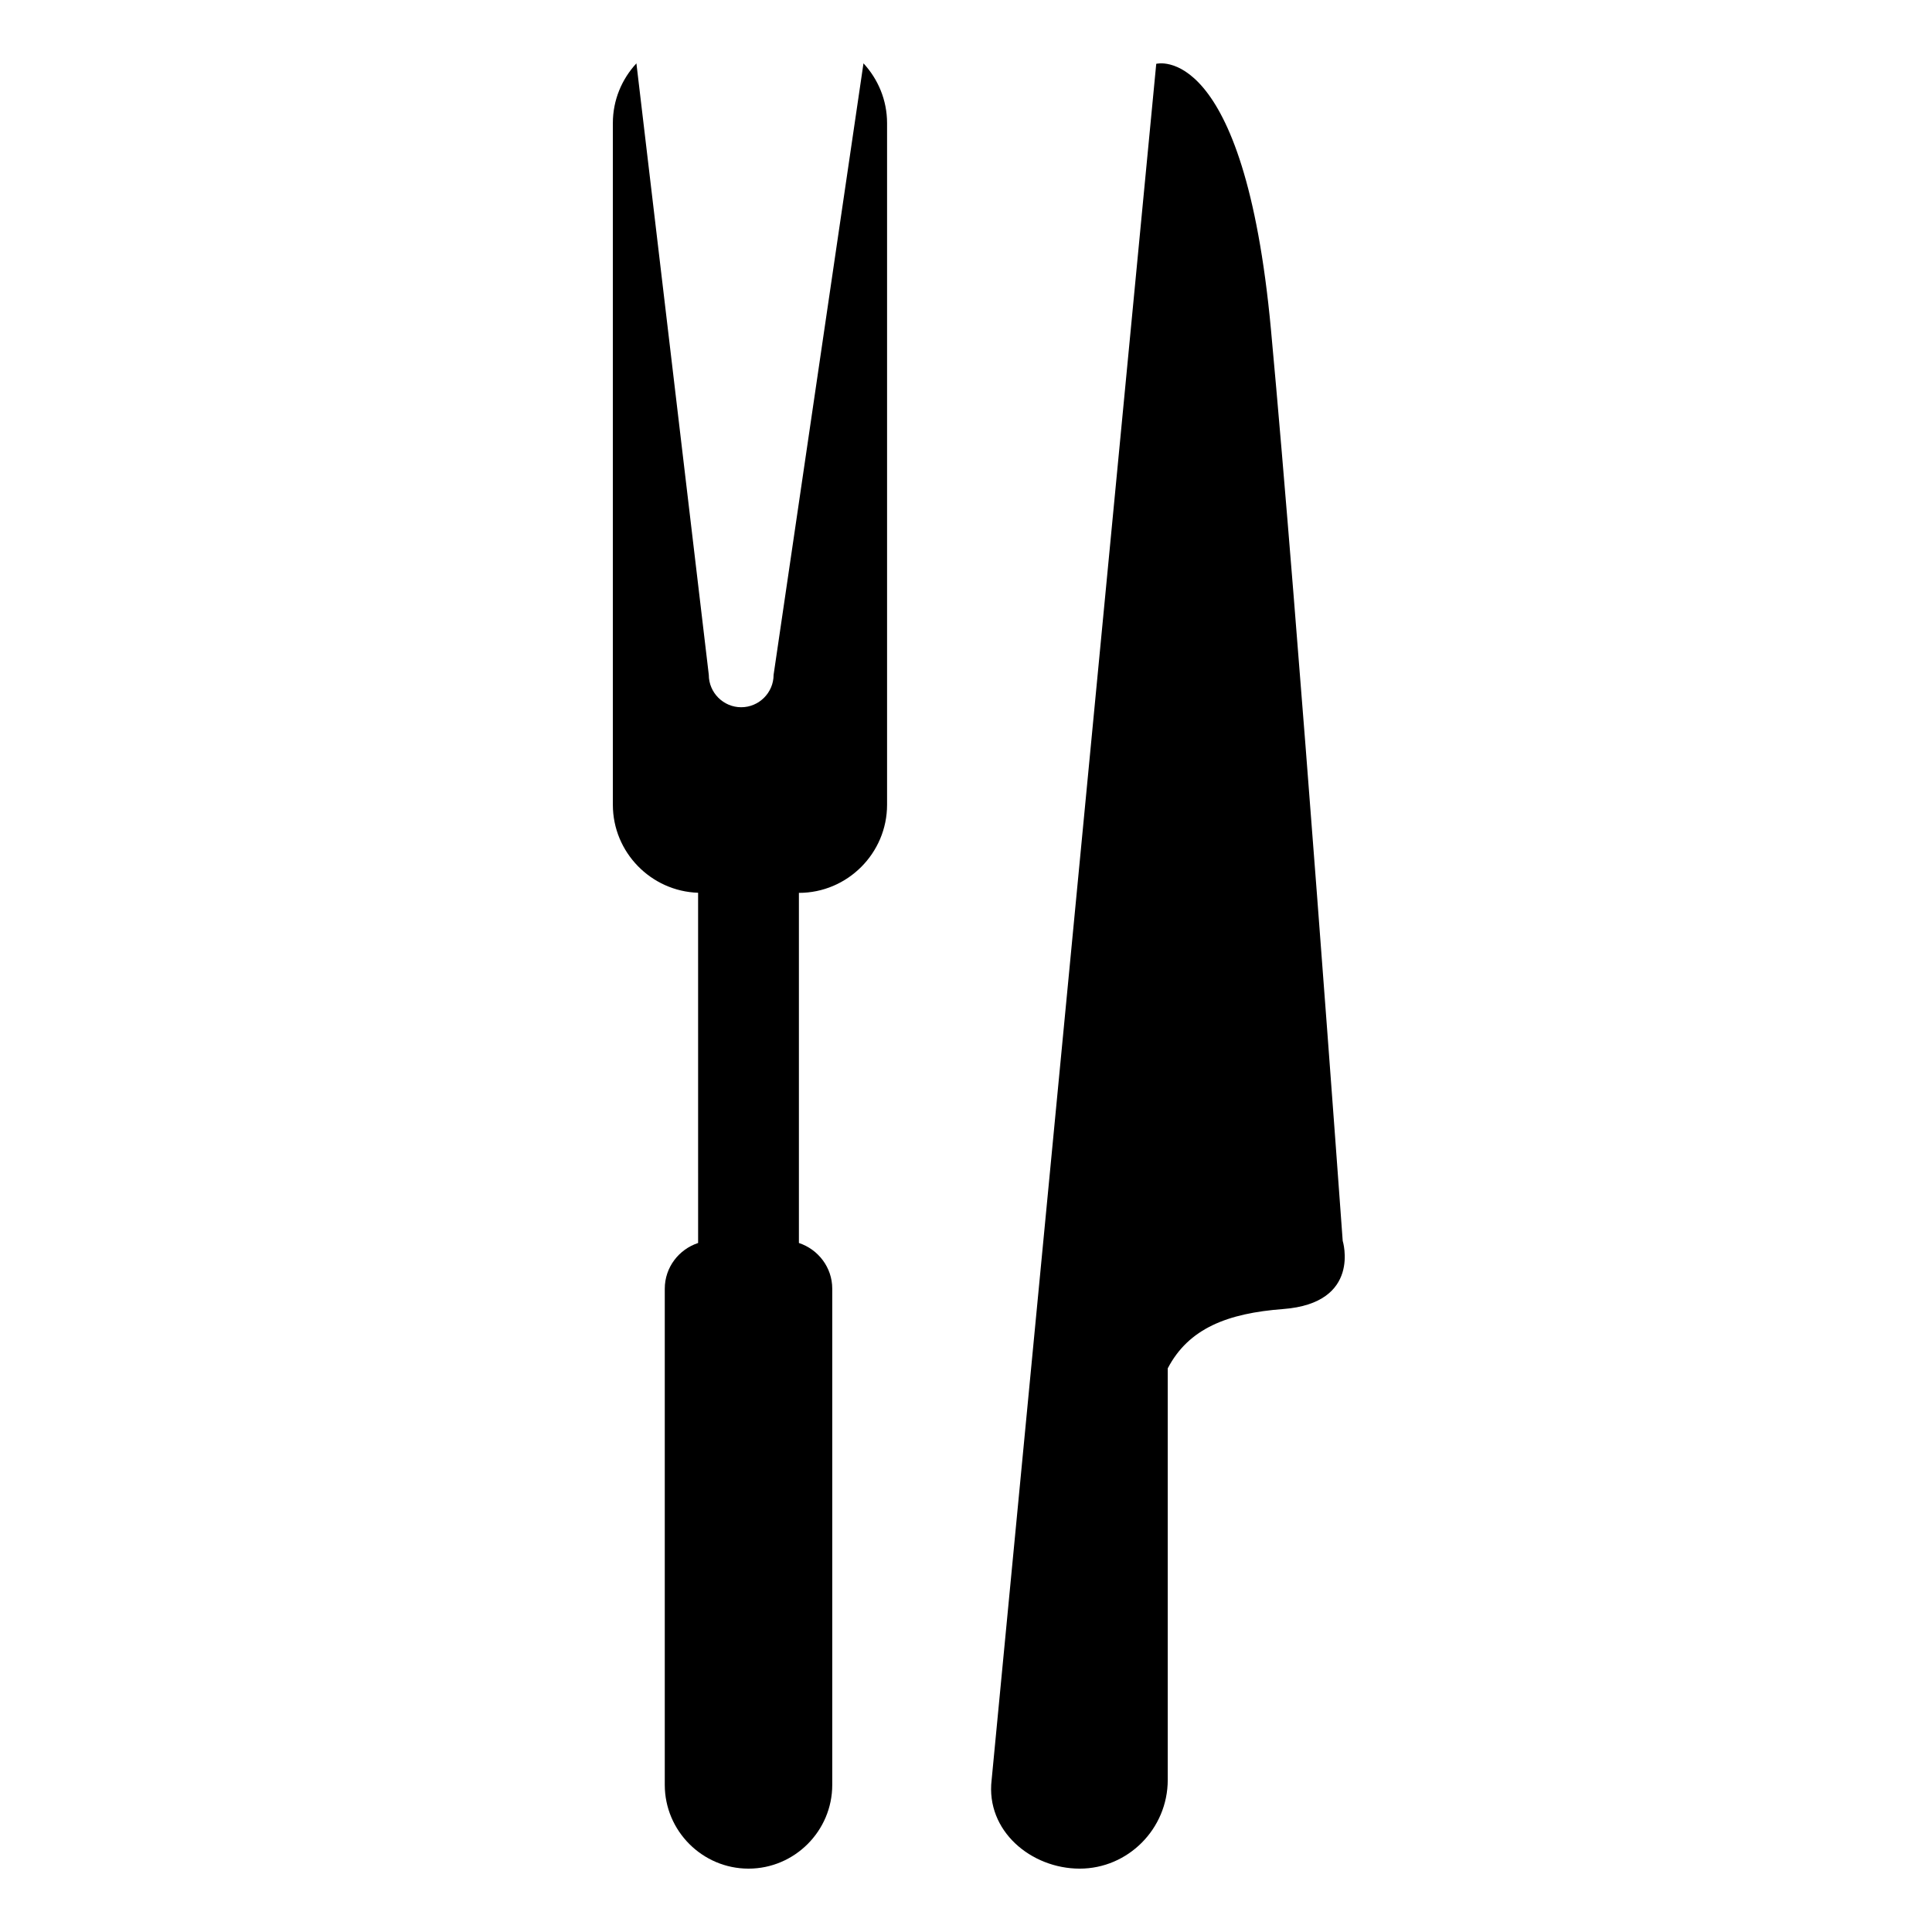
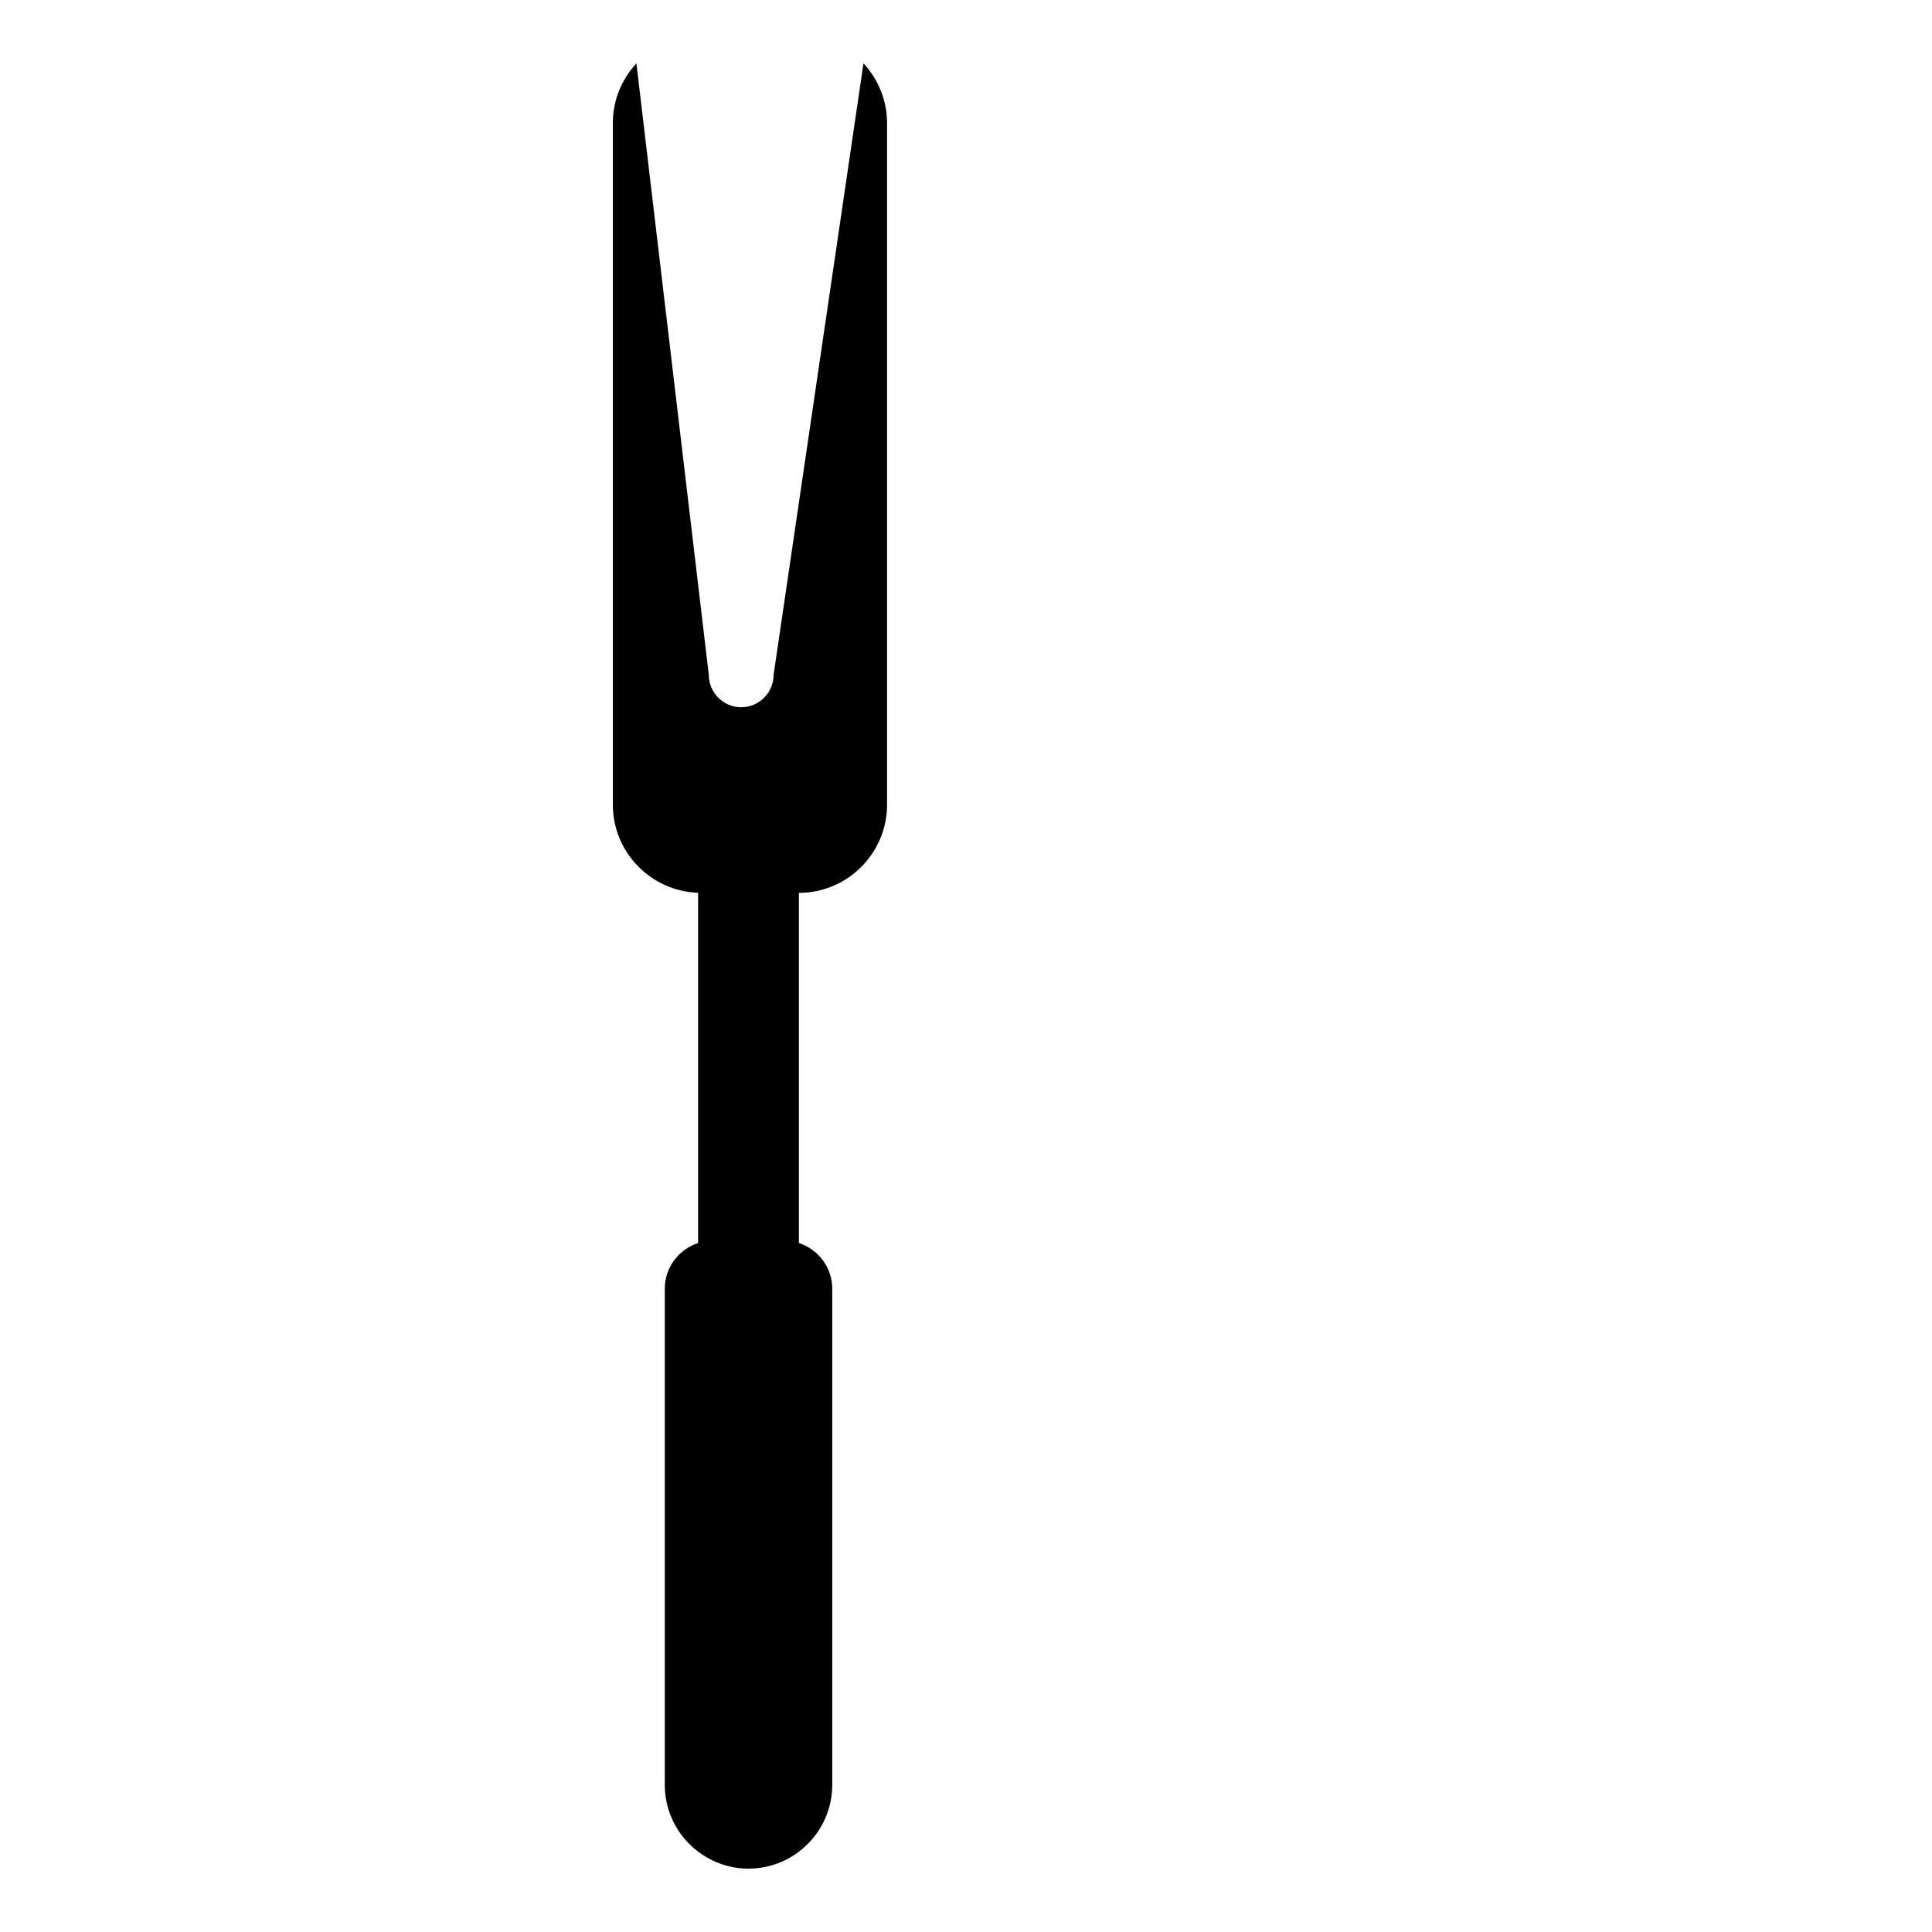
<svg xmlns="http://www.w3.org/2000/svg" fill="#000000" width="800px" height="800px" version="1.1" viewBox="144 144 512 512">
  <g>
    <path d="m372.83 160.79-23.82 162.05c0 4.719-3.863 8.586-8.586 8.586-4.719 0-8.586-3.863-8.586-8.586l-19.184-162.05c-3.859 4.172-6.242 9.719-6.242 15.816v180.67c0 12.59 10.102 22.91 22.59 23.316l0.004 92.812c-5.106 1.688-8.836 6.457-8.836 12.113v131.5c0 12.207 9.984 22.191 22.191 22.191s22.191-9.984 22.191-22.191v-131.5c0-5.652-3.734-10.422-8.836-12.113v-92.785h0.012c12.848 0 23.352-10.508 23.352-23.352v-180.66c-0.008-6.098-2.391-11.648-6.25-15.816z" />
-     <path d="m499.83 472.83s-11.891-164.75-19.016-241.51c-7.117-76.742-30.398-70.406-30.398-70.406l-43.625 454.79c-1.598 13.523 10.504 23.504 23.336 23.504 12.836 0 23.336-10.574 23.336-23.504v-109.07c5.531-10.617 15.875-14.609 30.57-15.723 20.879-1.582 15.797-18.078 15.797-18.078z" />
  </g>
</svg>